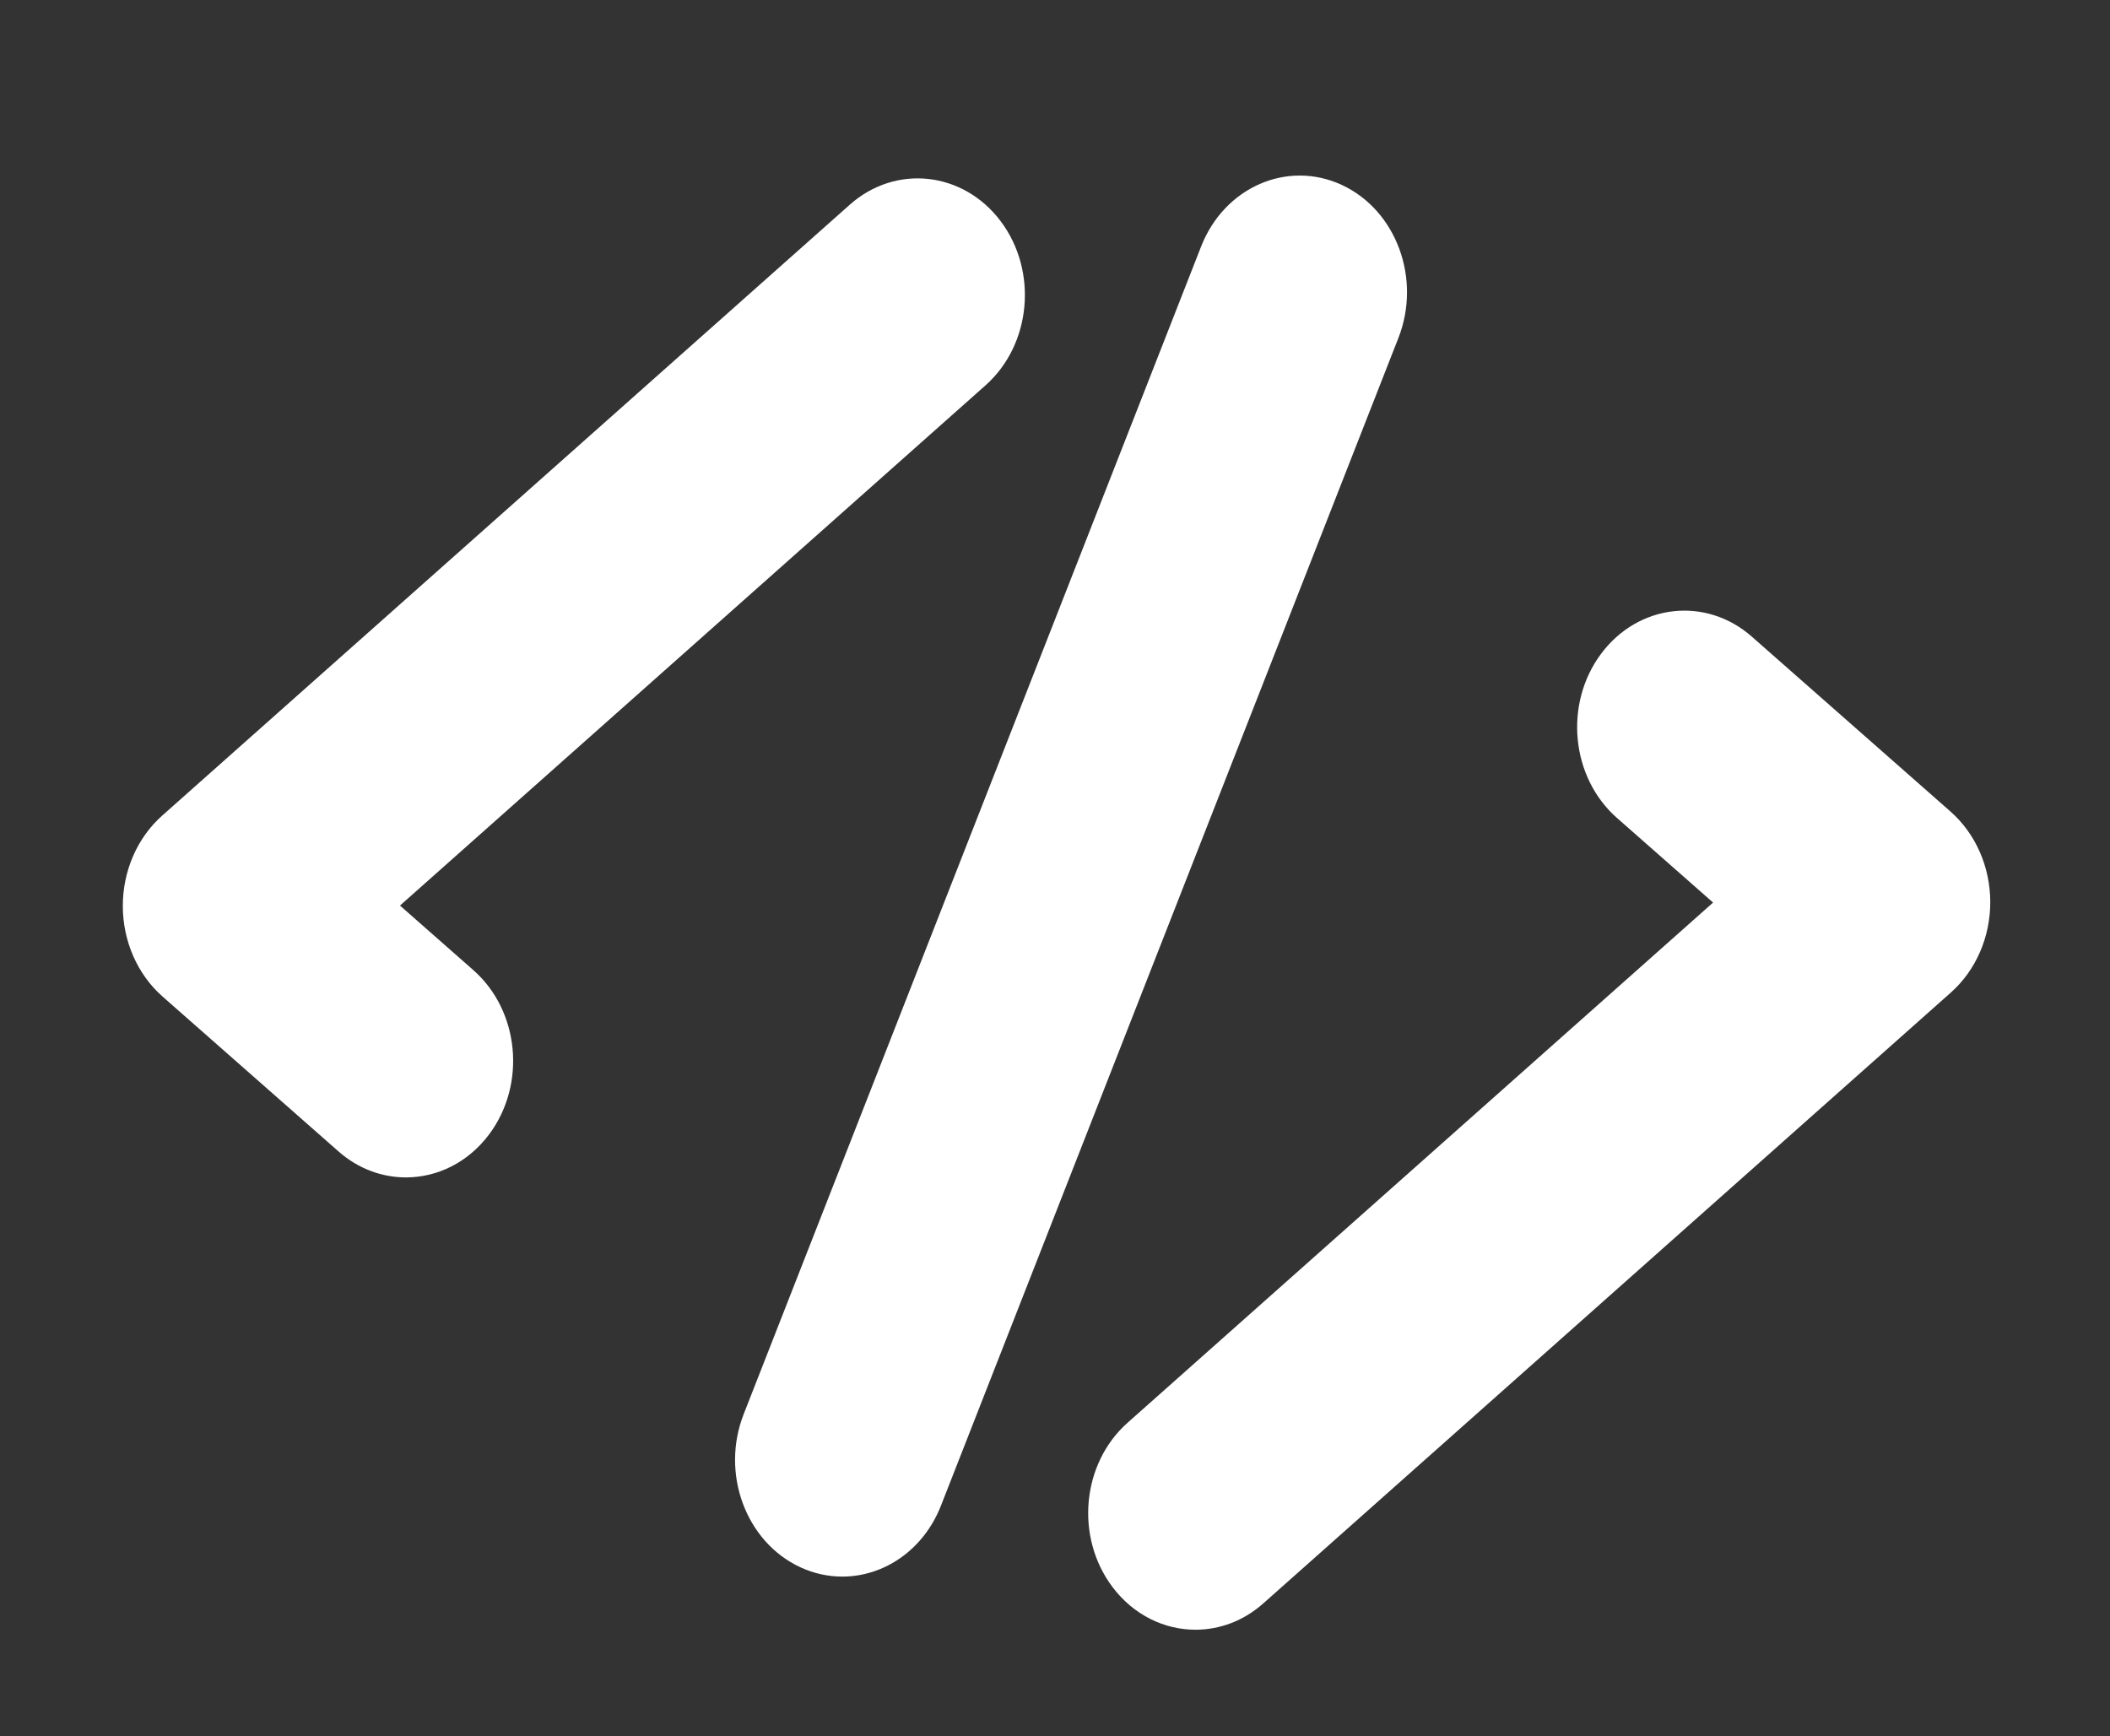
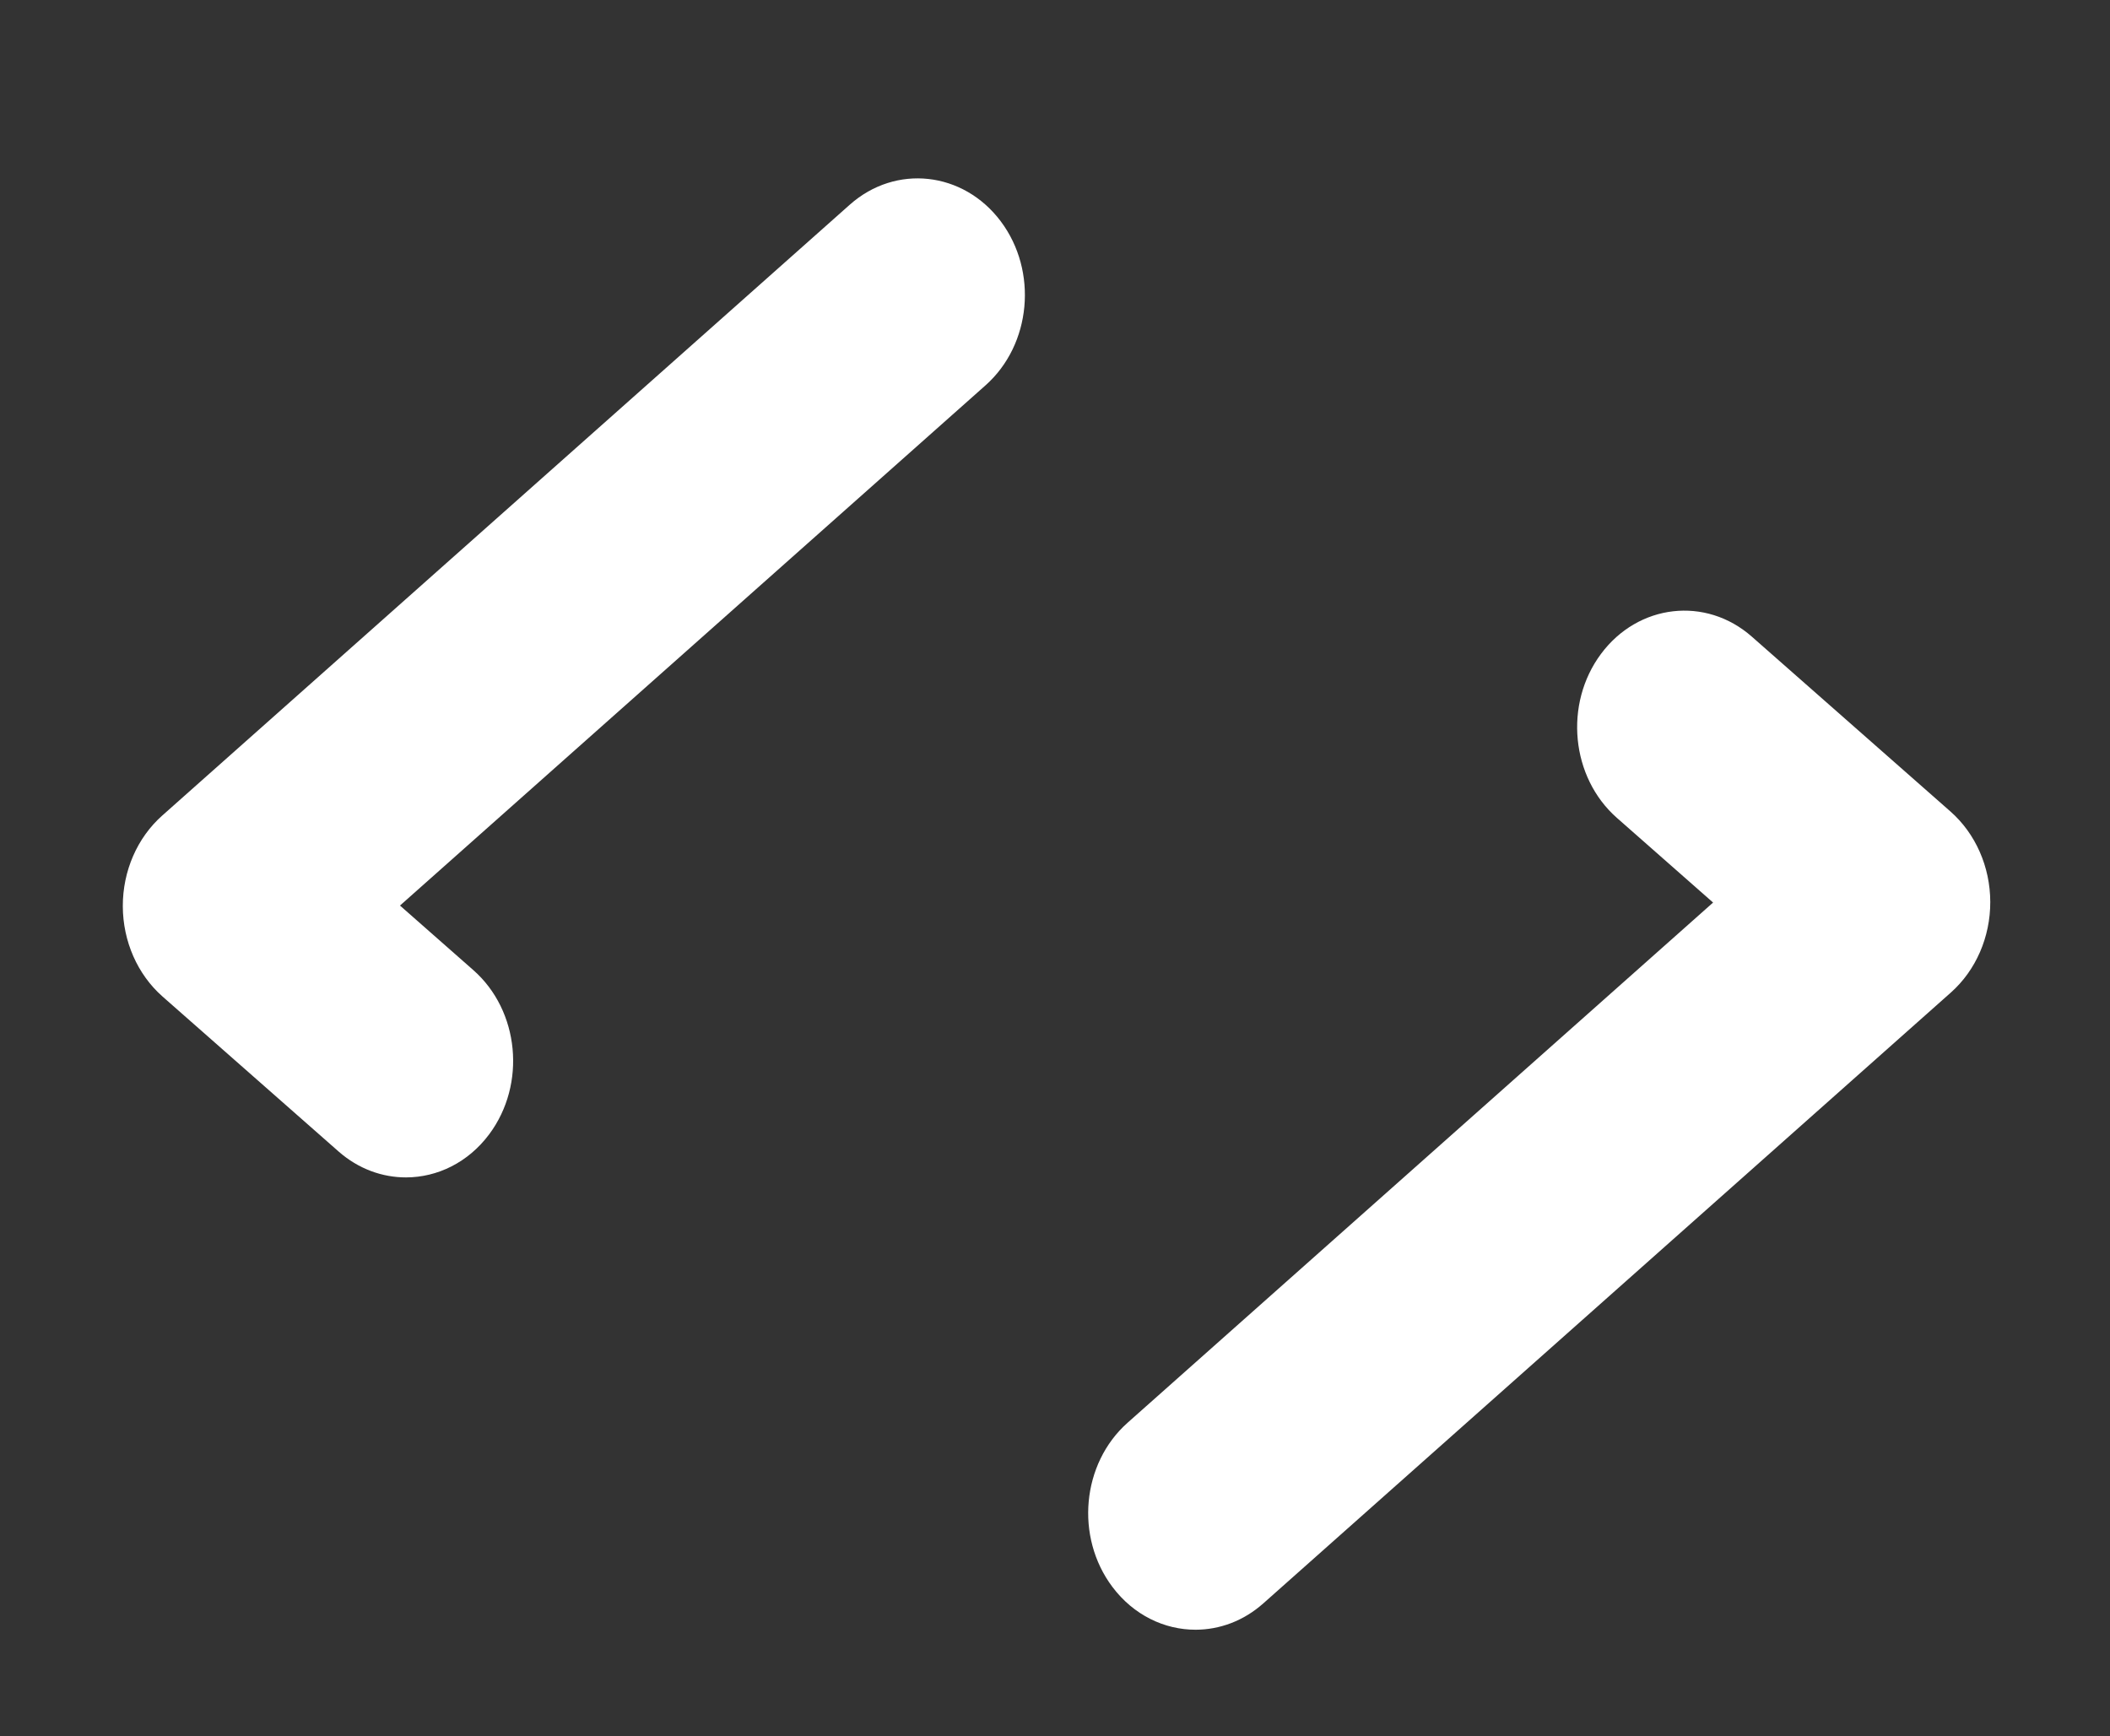
<svg xmlns="http://www.w3.org/2000/svg" version="1.1" id="Layer_1" x="0px" y="0px" width="182.291px" height="150px" viewBox="0 0 182.291 150" style="enable-background:new 0 0 182.291 150;" xml:space="preserve">
  <rect x="0" y="0" width="182.291" height="150" fill="#333333" stroke="none" />
  <style type="text/css">
	.st0{fill:#FFFFFF;}
</style>
  <g>
    <path class="st0" d="M168.51,70.115l-17.165-15.111c-3.978-3.501-9.81-2.834-13.028,1.491s-2.602,10.67,1.376,14.172L148,77.98   l-50.587,44.946c-3.961,3.52-4.548,9.868-1.311,14.178c1.837,2.445,4.509,3.71,7.201,3.703c2.053-0.005,4.119-0.749,5.833-2.271   l59.409-52.784c2.159-1.919,3.409-4.793,3.402-7.826S170.678,72.024,168.51,70.115z" />
    <path class="st0" d="M40.895,83.819l-6.339-5.58l50.587-44.946c3.961-3.52,4.548-9.867,1.311-14.178   c-3.238-4.31-9.073-4.951-13.034-1.432L14.011,70.468c-2.159,1.918-3.408,4.793-3.401,7.826c0.007,3.033,1.269,5.902,3.437,7.81   l15.197,13.378c1.721,1.515,3.79,2.25,5.843,2.245c2.692-0.006,5.359-1.283,7.184-3.736C45.489,93.666,44.873,87.321,40.895,83.819   z" />
-     <path class="st0" d="M115.923,15.978c-4.707-2.183-10.148,0.196-12.153,5.315L64.248,122.185   c-2.005,5.119,0.185,11.038,4.891,13.221c1.192,0.553,2.431,0.813,3.649,0.81c3.592-0.008,7.006-2.303,8.504-6.126l39.522-100.892   C122.819,24.08,120.629,18.161,115.923,15.978z" />
  </g>
</svg>